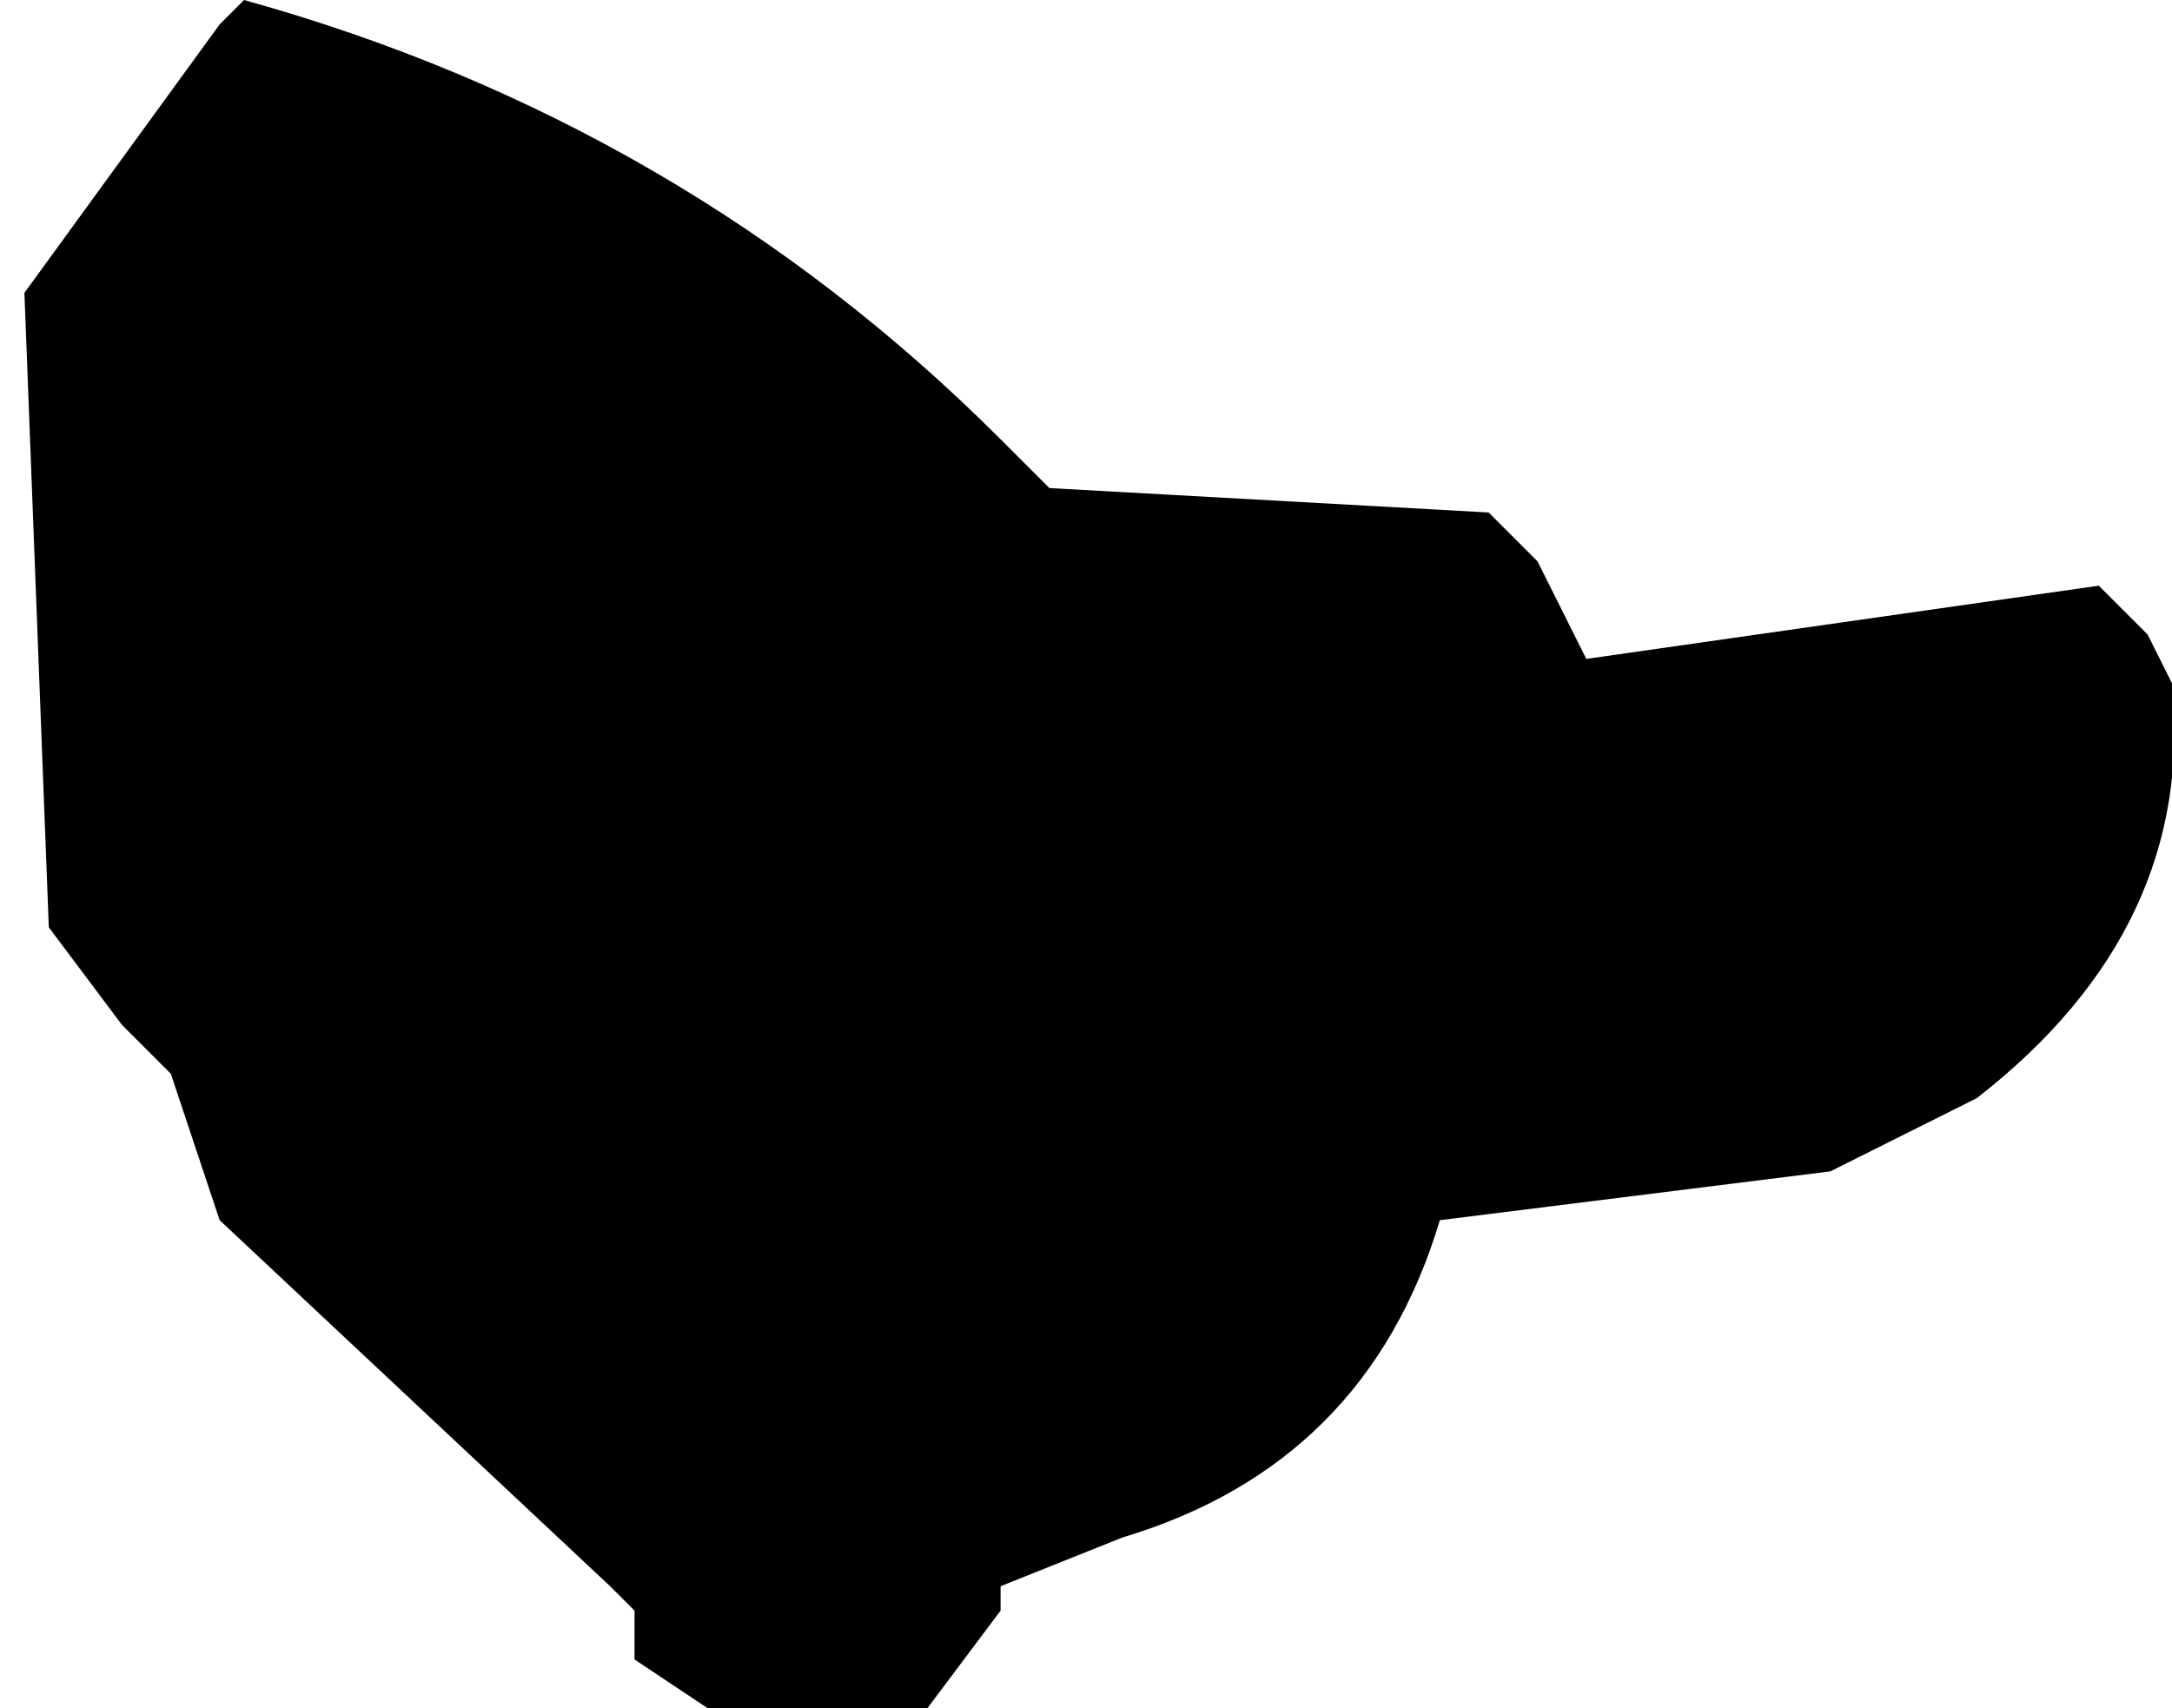
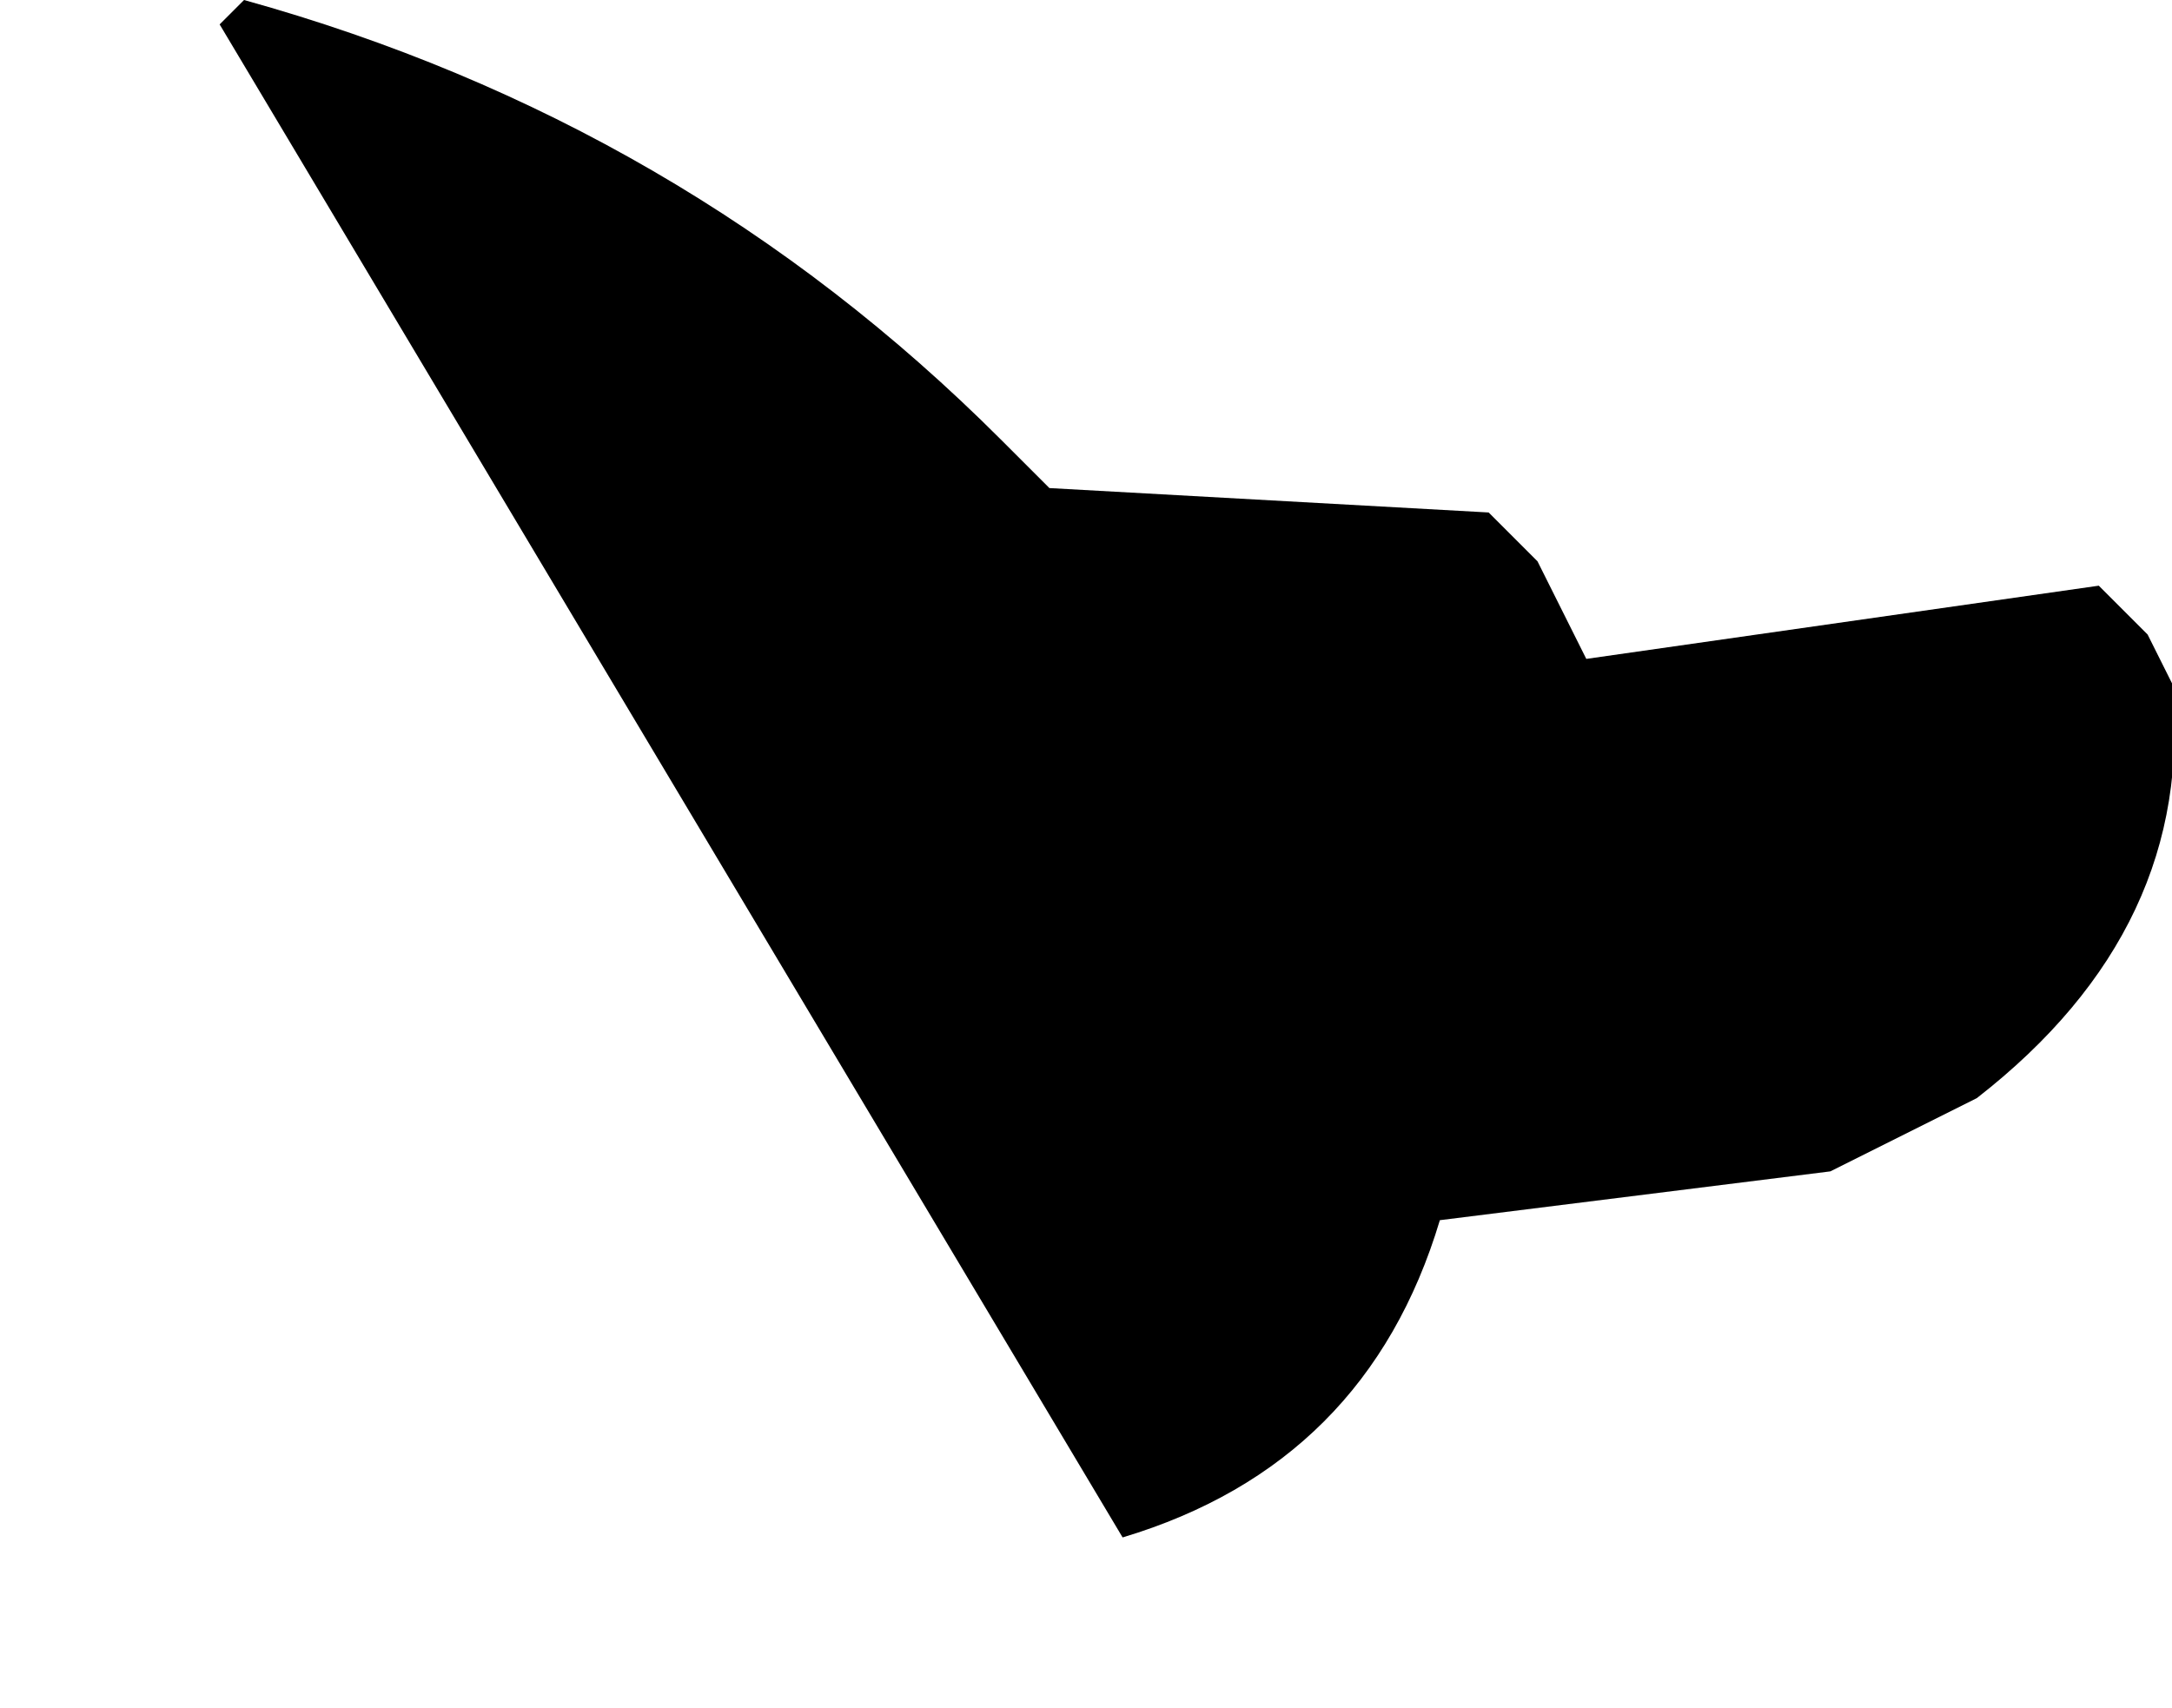
<svg xmlns="http://www.w3.org/2000/svg" height="3.5px" width="4.45px">
  <g transform="matrix(1.0, 0.0, 0.0, 1.0, 249.6, -7.1)">
-     <path d="M-249.15 7.15 L-249.1 7.1 Q-248.2 7.35 -247.55 8.0 L-247.45 8.1 -246.55 8.15 -246.45 8.25 -246.35 8.45 -245.3 8.3 -245.2 8.4 -245.15 8.5 Q-245.1 9.0 -245.55 9.35 L-245.85 9.5 -246.65 9.6 Q-246.8 10.1 -247.3 10.25 L-247.55 10.35 -247.55 10.4 -247.7 10.6 -248.15 10.6 -248.3 10.5 -248.3 10.4 -248.35 10.35 -249.15 9.6 -249.25 9.3 -249.35 9.2 -249.5 9.0 -249.55 7.7 -249.15 7.15" fill="#000000" fill-rule="evenodd" stroke="none" />
+     <path d="M-249.15 7.15 L-249.1 7.1 Q-248.2 7.35 -247.55 8.0 L-247.45 8.1 -246.55 8.15 -246.45 8.25 -246.35 8.45 -245.3 8.3 -245.2 8.4 -245.15 8.5 Q-245.1 9.0 -245.55 9.35 L-245.85 9.5 -246.65 9.6 Q-246.8 10.1 -247.3 10.25 " fill="#000000" fill-rule="evenodd" stroke="none" />
  </g>
</svg>